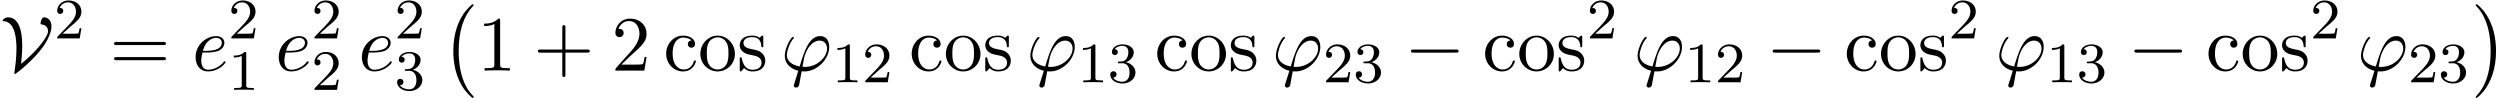
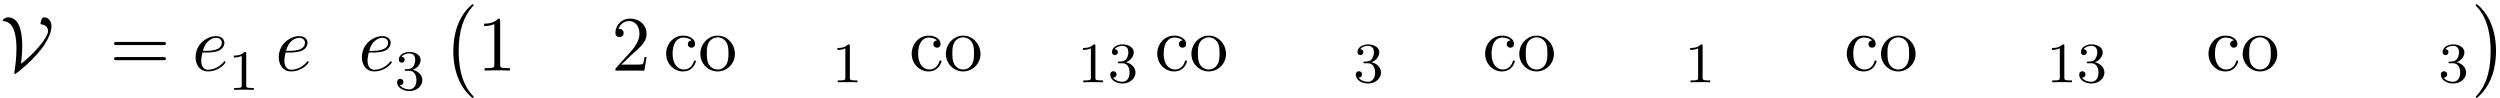
<svg xmlns="http://www.w3.org/2000/svg" xmlns:xlink="http://www.w3.org/1999/xlink" width="585" height="23" viewBox="1872.02 1482.984 349.689 13.748">
  <defs>
    <path id="g0-0" d="M4.505 12.535c0-.044-.021-.066-.043-.099-.502-.534-1.244-1.418-1.702-3.196-.25-.993-.35-2.116-.35-3.13 0-2.87.688-4.877 1.997-6.295.098-.099.098-.12.098-.142 0-.11-.087-.11-.13-.11-.164 0-.753.655-.895.819-1.113 1.32-1.822 3.283-1.822 5.716 0 1.55.273 3.742 1.702 5.586.11.13.818.96 1.015.96.043 0 .13 0 .13-.11" />
    <path id="g0-1" d="M3.327 6.11c0-1.55-.272-3.743-1.702-5.586C1.516.393.807-.436.611-.436c-.055 0-.131.021-.131.109 0 .043.022.076.065.109.524.567 1.233 1.45 1.68 3.185.251.993.35 2.117.35 3.131 0 1.102-.099 2.215-.382 3.284-.415 1.527-1.058 2.4-1.615 3.01-.098.099-.098.12-.098.143 0 .087.076.109.13.109.165 0 .765-.666.895-.819 1.113-1.32 1.822-3.283 1.822-5.716" />
-     <path id="g2-39" d="M1.855 1.855c-.044.141-.055.163-.055.218 0 .24.207.305.316.305a.47.47 0 0 0 .404-.283c.033-.088.087-.448.382-1.997.098.011.174.022.36.022 1.81 0 3.49-1.713 3.49-3.436 0-.851-.425-1.506-1.243-1.506-1.582 0-2.236 2.117-2.89 4.244C1.44-.796.828-1.408.828-2.193c0-.305.251-1.505.906-2.258.087-.098.087-.12.087-.142 0-.043-.022-.109-.131-.109-.306 0-1.146 1.582-1.146 2.63 0 1.025.72 1.821 1.888 2.094zM3.36-.513c-.087 0-.11 0-.196-.01-.131 0-.142-.012-.142-.044 0-.022.185-1.015.218-1.178C3.578-3.142 4.43-4.19 5.4-4.19c.753 0 1.047.589 1.047 1.113 0 1.232-1.407 2.563-3.087 2.563" />
    <path id="g2-101" d="M2.04-2.52c.316 0 1.124-.022 1.67-.25.763-.328.817-.972.817-1.125 0-.48-.414-.927-1.167-.927-1.21 0-2.858 1.058-2.858 2.967C.502-.742 1.145.12 2.215.12c1.56 0 2.476-1.156 2.476-1.287 0-.066-.066-.142-.131-.142-.055 0-.076.022-.142.109C3.556-.12 2.368-.12 2.236-.12c-.85 0-.949-.916-.949-1.265 0-.131.011-.47.175-1.135zm-.513-.24c.426-1.658 1.55-1.822 1.833-1.822.513 0 .807.317.807.687 0 1.135-1.745 1.135-2.192 1.135z" />
-     <path id="g4-43" d="M4.462-2.51h3.043c.153 0 .36 0 .36-.217s-.207-.218-.36-.218H4.462V-6c0-.153 0-.36-.218-.36s-.219.207-.219.36v3.055H.971c-.153 0-.36 0-.36.218s.207.218.36.218h3.054V.545c0 .153 0 .36.219.36s.218-.207.218-.36z" />
    <path id="g4-49" d="M3.207-6.982c0-.262 0-.283-.25-.283-.677.698-1.637.698-1.986.698v.338c.218 0 .862 0 1.429-.284v5.651c0 .393-.033.524-1.015.524h-.349V0c.382-.033 1.331-.033 1.768-.033s1.385 0 1.767.033v-.338h-.35c-.981 0-1.014-.12-1.014-.524z" />
    <path id="g4-50" d="m1.385-.84 1.157-1.124c1.702-1.505 2.356-2.094 2.356-3.185 0-1.244-.982-2.116-2.313-2.116a2.016 2.016 0 0 0-2.04 1.974c0 .611.546.611.579.611.185 0 .567-.13.567-.578a.55.55 0 0 0-.578-.567c-.088 0-.11 0-.142.01.25-.709.84-1.112 1.473-1.112.992 0 1.461.883 1.461 1.778 0 .873-.545 1.734-1.145 2.41L.665-.403c-.12.12-.12.142-.12.404h4.048l.305-1.898h-.273c-.054.327-.13.807-.24.97C4.31-.84 3.59-.84 3.35-.84z" />
    <path id="g4-61" d="M7.495-3.567c.163 0 .37 0 .37-.218s-.207-.219-.36-.219H.971c-.153 0-.36 0-.36.219s.207.218.37.218zm.01 2.116c.153 0 .36 0 .36-.218s-.207-.218-.37-.218H.982c-.164 0-.371 0-.371.218s.207.218.36.218z" />
    <path id="g4-99" d="M1.276-2.378c0-1.778.895-2.237 1.473-2.237.098 0 .786.011 1.167.404-.447.033-.512.36-.512.502a.48.48 0 0 0 .501.502c.284 0 .502-.186.502-.513 0-.742-.829-1.167-1.669-1.167-1.363 0-2.367 1.178-2.367 2.53C.37-.96 1.45.12 2.716.12c1.462 0 1.811-1.31 1.811-1.418s-.109-.11-.142-.11c-.098 0-.12.044-.141.11C3.927-.284 3.218-.153 2.814-.153c-.578 0-1.538-.469-1.538-2.225" />
    <path id="g4-111" d="M5.138-2.335c0-1.396-1.09-2.552-2.41-2.552-1.364 0-2.423 1.189-2.423 2.552A2.435 2.435 0 0 0 2.716.12a2.43 2.43 0 0 0 2.422-2.455M2.728-.153c-.47 0-.95-.229-1.244-.73-.273-.48-.273-1.146-.273-1.539 0-.425 0-1.014.262-1.494a1.46 1.46 0 0 1 1.243-.731c.48 0 .95.24 1.233.709s.284 1.102.284 1.516c0 .393 0 .982-.24 1.462-.24.49-.72.807-1.266.807" />
-     <path id="g4-115" d="M2.27-2.116c.24.043 1.134.218 1.134 1.003 0 .557-.382.993-1.233.993C1.255-.12.86-.742.655-1.67.622-1.81.61-1.854.502-1.854c-.142 0-.142.077-.142.273v1.44C.36.044.36.12.48.12.535.12.545.11.753-.098.775-.12.775-.142.97-.35c.48.458.97.469 1.2.469 1.254 0 1.756-.73 1.756-1.516 0-.579-.327-.906-.458-1.037-.36-.349-.785-.436-1.244-.523-.61-.12-1.341-.262-1.341-.895 0-.382.283-.829 1.221-.829 1.2 0 1.255.982 1.277 1.32.01.098.109.098.13.098.143 0 .143-.054.143-.262v-1.101c0-.186 0-.262-.12-.262-.055 0-.077 0-.219.13a1.4 1.4 0 0 1-.185.175c-.415-.305-.862-.305-1.026-.305-1.33 0-1.745.73-1.745 1.342 0 .381.175.687.47.927.348.283.654.349 1.44.502" />
-     <path id="g1-0" d="M7.19-2.51c.185 0 .38 0 .38-.217s-.195-.218-.38-.218H1.286c-.185 0-.382 0-.382.218s.197.218.382.218z" />
    <path id="g1-86" d="M2.945-.938c.164-1.342.164-2.324.164-2.487 0-.775 0-4.026-1.985-4.026-.371 0-.753.306-.753.458 0 .077.054.077.207.088 1.593.141 1.724 2.64 1.724 3.872 0 1.102-.142 2.411-.273 3.142-.022.131-.022.153-.022.196 0 .055 0 .186.077.186.12 0 2.76-2.018 4.145-4.124.556-.85.971-1.822.971-2.552 0-.928-.61-1.266-1.058-1.266-.317 0-.47.687-.47.83 0 .163.055.163.186.174.731.087.862.665.862.927 0 .884-1.898 3.12-3.775 4.582" />
    <path id="g3-49" d="M2.503-5.077c0-.215-.016-.223-.232-.223-.326.319-.749.51-1.506.51v.263c.215 0 .646 0 1.108-.215v4.088c0 .295-.024.391-.781.391H.813V0c.327-.024 1.012-.024 1.37-.024s1.053 0 1.38.024v-.263h-.28c-.756 0-.78-.096-.78-.39z" />
-     <path id="g3-50" d="M2.248-1.626c.127-.12.462-.382.59-.494.494-.454.964-.893.964-1.618 0-.948-.797-1.562-1.794-1.562-.956 0-1.586.725-1.586 1.434 0 .391.311.447.423.447a.41.41 0 0 0 .414-.423c0-.414-.398-.414-.494-.414a1.23 1.23 0 0 1 1.156-.781c.741 0 1.124.63 1.124 1.299 0 .829-.582 1.435-1.523 2.399L.518-.303C.422-.215.422-.199.422 0h3.149l.23-1.427h-.246c-.024.16-.088.558-.184.71-.047.063-.653.063-.78.063H1.17z" />
    <path id="g3-51" d="M2.016-2.662c.63 0 1.029.462 1.029 1.3 0 .995-.566 1.29-.989 1.29-.438 0-1.036-.16-1.315-.582.287 0 .486-.183.486-.446a.423.423 0 0 0-.438-.438c-.215 0-.438.135-.438.454 0 .757.813 1.251 1.721 1.251 1.06 0 1.801-.733 1.801-1.53 0-.661-.526-1.267-1.339-1.442.63-.224 1.1-.766 1.1-1.403S2.917-5.3 2.088-5.3C1.235-5.3.59-4.838.59-4.232c0 .295.199.422.406.422a.39.39 0 0 0 .407-.406c0-.295-.255-.407-.43-.415.334-.438.948-.462 1.091-.462.207 0 .813.064.813.885 0 .558-.23.892-.343 1.02-.239.247-.422.263-.908.295-.152.008-.215.016-.215.12 0 .111.071.111.207.111z" />
  </defs>
  <g id="page1">
    <use xlink:href="#g1-86" x="1872.02" y="1492.856" />
    <use xlink:href="#g3-50" x="1879.602" y="1488.352" />
    <use xlink:href="#g4-61" x="1887.364" y="1492.856" />
    <use xlink:href="#g2-101" x="1898.879" y="1492.856" />
    <use xlink:href="#g3-50" x="1903.959" y="1488.352" />
    <use xlink:href="#g3-49" x="1903.959" y="1495.553" />
    <use xlink:href="#g2-101" x="1910.509" y="1492.856" />
    <use xlink:href="#g3-50" x="1915.589" y="1488.352" />
    <use xlink:href="#g3-50" x="1915.589" y="1495.553" />
    <use xlink:href="#g2-101" x="1922.139" y="1492.856" />
    <use xlink:href="#g3-50" x="1927.219" y="1488.352" />
    <use xlink:href="#g3-51" x="1927.219" y="1495.553" />
    <use xlink:href="#g0-0" x="1933.769" y="1484.02" />
    <use xlink:href="#g4-49" x="1938.769" y="1492.856" />
    <use xlink:href="#g4-43" x="1946.648" y="1492.856" />
    <use xlink:href="#g4-50" x="1957.557" y="1492.856" />
    <use xlink:href="#g4-99" x="1964.83" y="1492.856" />
    <use xlink:href="#g4-111" x="1969.678" y="1492.856" />
    <use xlink:href="#g4-115" x="1975.133" y="1492.856" />
    <use xlink:href="#g2-39" x="1981.254" y="1492.856" />
    <use xlink:href="#g3-49" x="1988.391" y="1494.493" />
    <use xlink:href="#g3-50" x="1992.625" y="1494.493" />
    <use xlink:href="#g4-99" x="1999.175" y="1492.856" />
    <use xlink:href="#g4-111" x="2004.024" y="1492.856" />
    <use xlink:href="#g4-115" x="2009.478" y="1492.856" />
    <use xlink:href="#g2-39" x="2015.599" y="1492.856" />
    <use xlink:href="#g3-49" x="2022.736" y="1494.493" />
    <use xlink:href="#g3-51" x="2026.97" y="1494.493" />
    <use xlink:href="#g4-99" x="2033.52" y="1492.856" />
    <use xlink:href="#g4-111" x="2038.369" y="1492.856" />
    <use xlink:href="#g4-115" x="2043.824" y="1492.856" />
    <use xlink:href="#g2-39" x="2049.945" y="1492.856" />
    <use xlink:href="#g3-50" x="2057.081" y="1494.493" />
    <use xlink:href="#g3-51" x="2061.315" y="1494.493" />
    <use xlink:href="#g1-0" x="2068.472" y="1492.856" />
    <use xlink:href="#g4-99" x="2079.381" y="1492.856" />
    <use xlink:href="#g4-111" x="2084.229" y="1492.856" />
    <use xlink:href="#g4-115" x="2089.684" y="1492.856" />
    <use xlink:href="#g3-50" x="2093.987" y="1488.352" />
    <use xlink:href="#g2-39" x="2100.537" y="1492.856" />
    <use xlink:href="#g3-49" x="2107.674" y="1494.493" />
    <use xlink:href="#g3-50" x="2111.908" y="1494.493" />
    <use xlink:href="#g1-0" x="2119.064" y="1492.856" />
    <use xlink:href="#g4-99" x="2129.973" y="1492.856" />
    <use xlink:href="#g4-111" x="2134.822" y="1492.856" />
    <use xlink:href="#g4-115" x="2140.277" y="1492.856" />
    <use xlink:href="#g3-50" x="2144.58" y="1488.352" />
    <use xlink:href="#g2-39" x="2151.13" y="1492.856" />
    <use xlink:href="#g3-49" x="2158.266" y="1494.493" />
    <use xlink:href="#g3-51" x="2162.501" y="1494.493" />
    <use xlink:href="#g1-0" x="2169.657" y="1492.856" />
    <use xlink:href="#g4-99" x="2180.566" y="1492.856" />
    <use xlink:href="#g4-111" x="2185.415" y="1492.856" />
    <use xlink:href="#g4-115" x="2190.869" y="1492.856" />
    <use xlink:href="#g3-50" x="2195.172" y="1488.352" />
    <use xlink:href="#g2-39" x="2201.723" y="1492.856" />
    <use xlink:href="#g3-50" x="2208.859" y="1494.493" />
    <use xlink:href="#g3-51" x="2213.093" y="1494.493" />
    <use xlink:href="#g0-1" x="2217.826" y="1484.02" />
  </g>
  <script type="text/ecmascript">if(window.parent.postMessage)window.parent.postMessage("4.86271|438.75|17.25|"+window.location,"*");</script>
</svg>